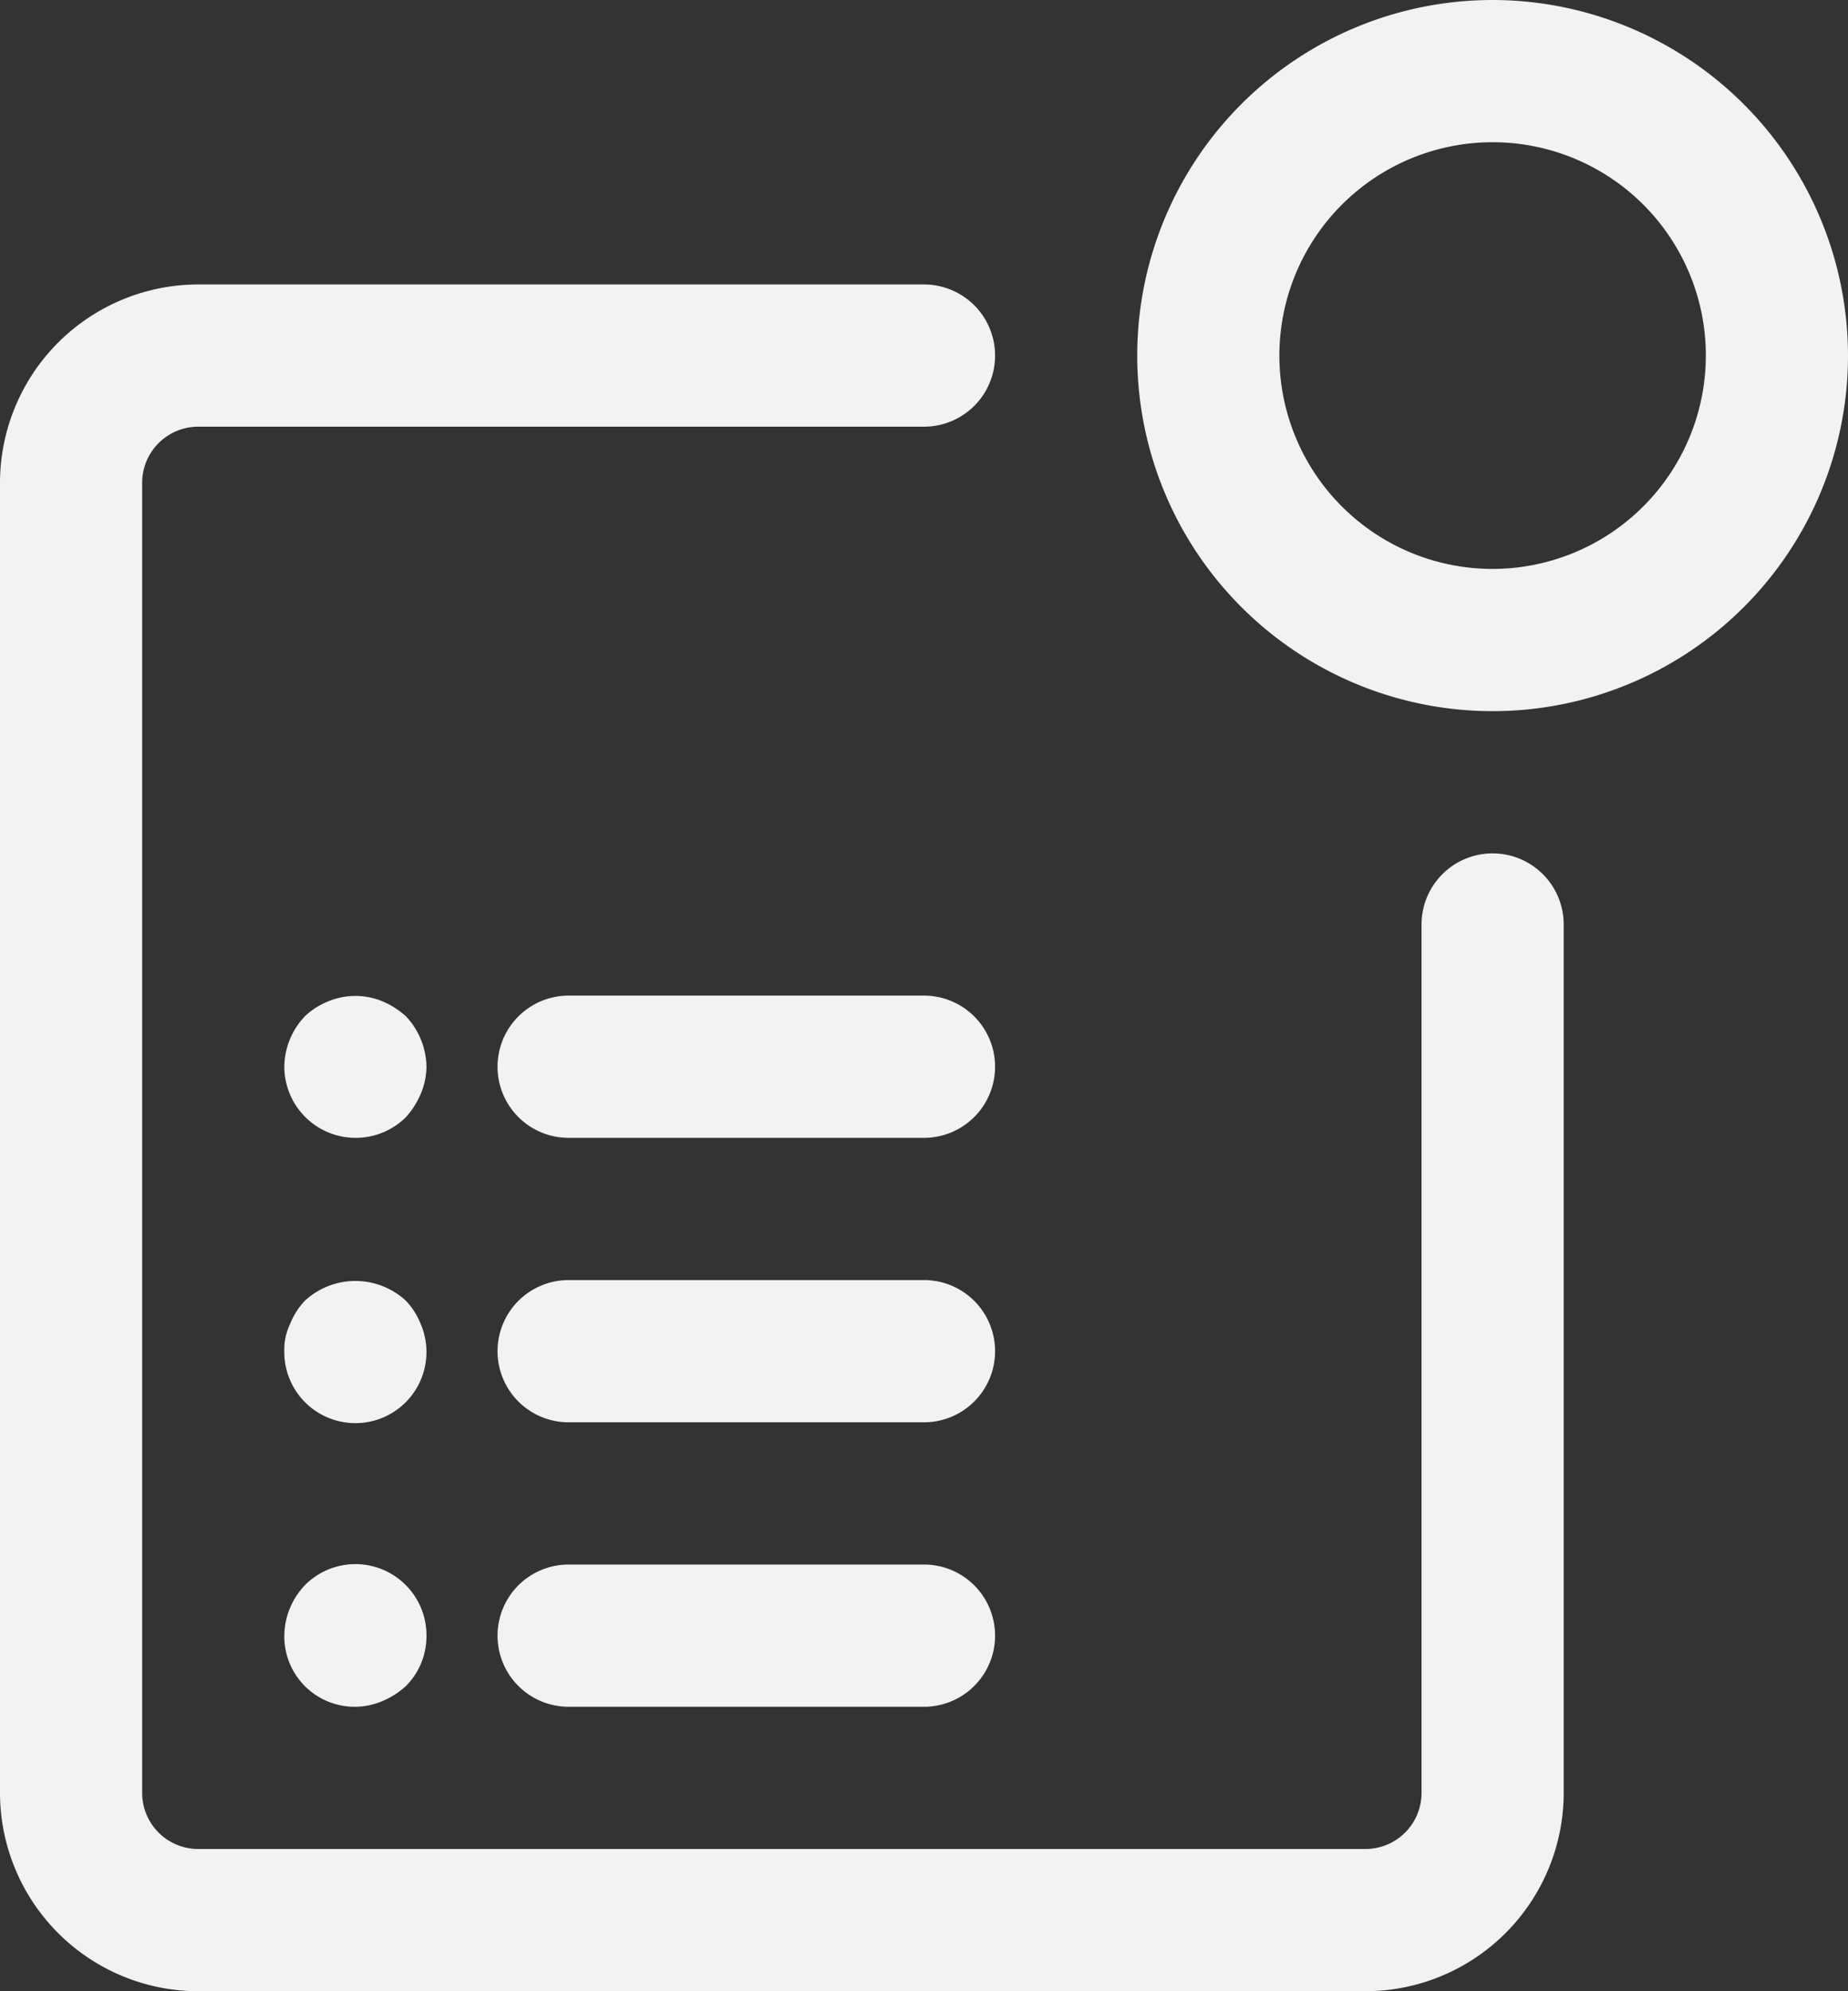
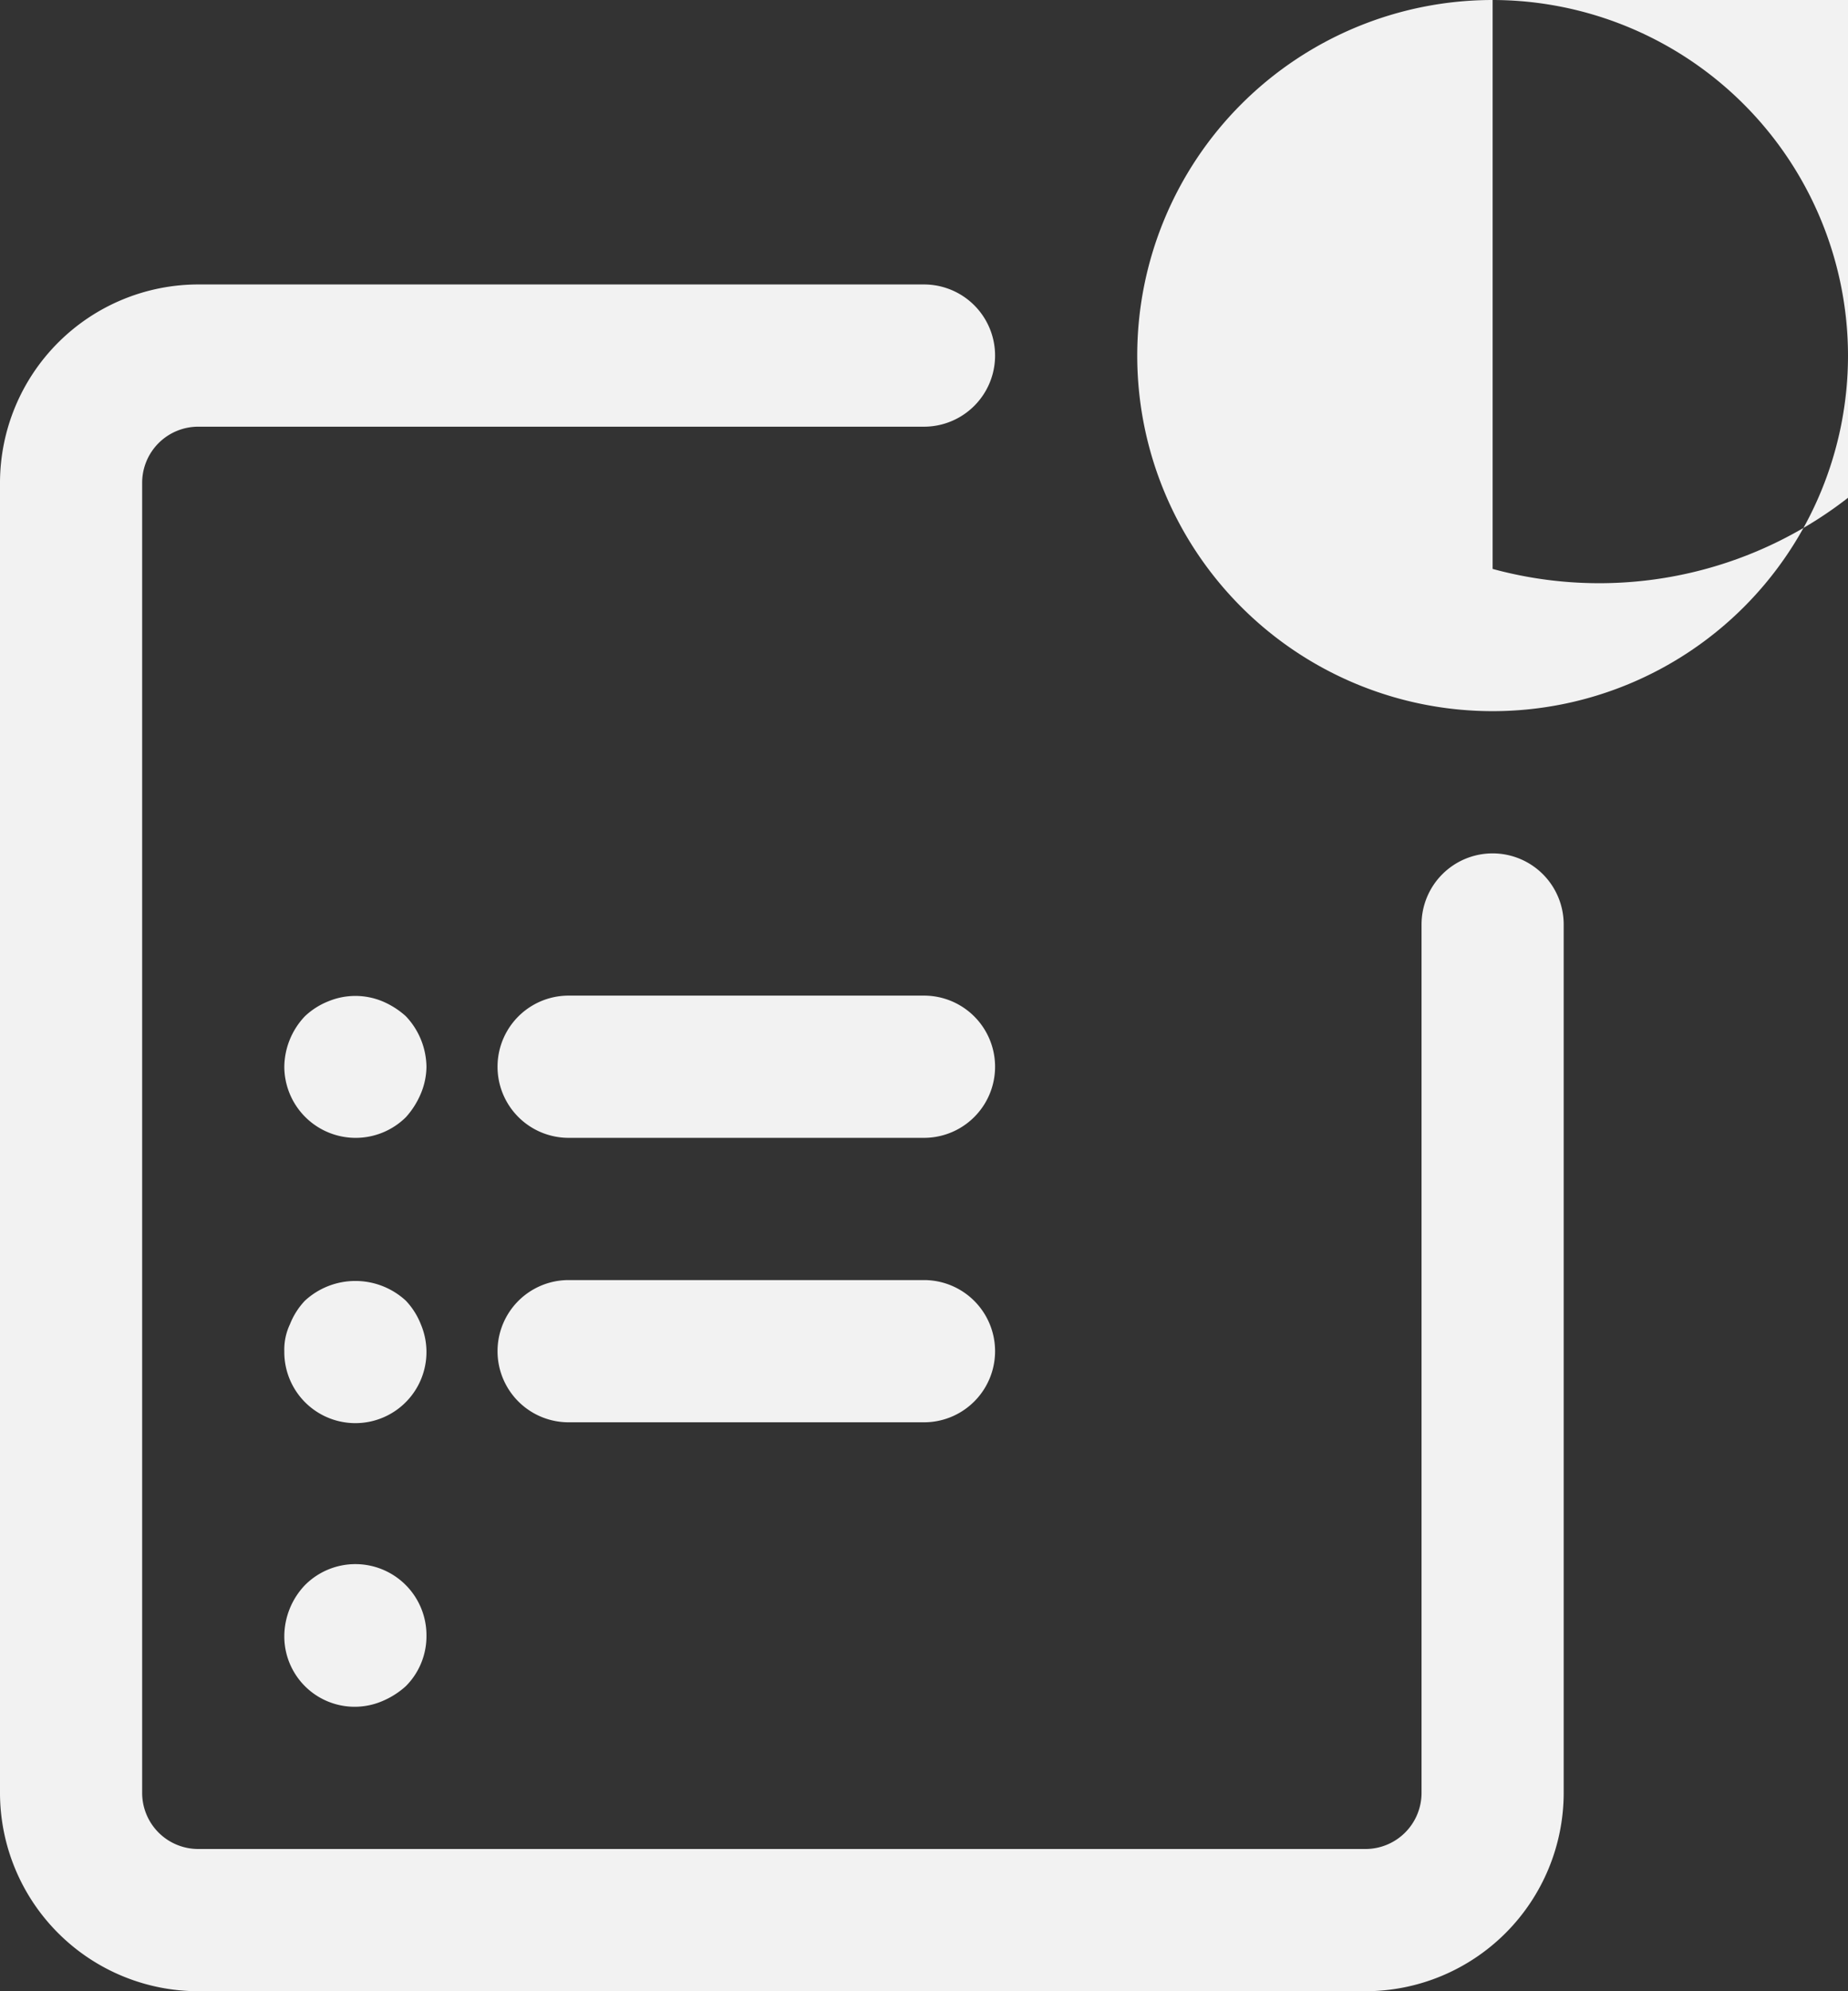
<svg xmlns="http://www.w3.org/2000/svg" fill="#f2f2f2" height="28" preserveAspectRatio="xMidYMid meet" version="1" viewBox="4.0 2.0 26.0 28.0" width="26" zoomAndPan="magnify">
  <rect x="4.0" y="2.0" width="26.0" height="28.0" fill="#333333" stroke="none" />
  <g data-name="Layer 2" id="change1_1">
    <path d="M25,14a1,1,0,0,0-1,1V27.211A.789.789,0,0,1,23.211,28H6.789A.789.789,0,0,1,6,27.211V8.789A.789.789,0,0,1,6.789,8H17a1,1,0,0,0,0-2H6.789A2.792,2.792,0,0,0,4,8.789V27.211A2.792,2.792,0,0,0,6.789,30H23.211A2.792,2.792,0,0,0,26,27.211V15A1,1,0,0,0,25,14Z" />
    <path d="M9.71,16.29a1.162,1.162,0,0,0-.33-.21.994.994,0,0,0-.76,0,1.029,1.029,0,0,0-.33.21A1.048,1.048,0,0,0,8,17a1.004,1.004,0,0,0,1.71.71,1.162,1.162,0,0,0,.21-.33A1,1,0,0,0,10,17,1.053,1.053,0,0,0,9.71,16.29Z" />
    <path d="M17,16H12a1,1,0,0,0,0,2h5a1,1,0,0,0,0-2Z" />
    <path d="M9.92,20.62a1.029,1.029,0,0,0-.21-.33,1.047,1.047,0,0,0-1.42,0,1.029,1.029,0,0,0-.21.33A.831.831,0,0,0,8,21a1,1,0,1,0,1.92-.38Z" />
    <path d="M17,20H12a1,1,0,0,0,0,2h5a1,1,0,0,0,0-2Z" />
    <path d="M8.29,24.29A1.048,1.048,0,0,0,8,25a.99.99,0,0,0,1.38.92,1.162,1.162,0,0,0,.33-.21A.994.994,0,0,0,10,25a1,1,0,0,0-1.71-.71Z" />
-     <path d="M17,24H12a1,1,0,0,0,0,2h5a1,1,0,0,0,0-2Z" />
-     <path d="M25,2a5,5,0,1,0,5,5A5.006,5.006,0,0,0,25,2Zm0,8a3,3,0,1,1,3-3A3.003,3.003,0,0,1,25,10Z" />
+     <path d="M25,2a5,5,0,1,0,5,5A5.006,5.006,0,0,0,25,2Za3,3,0,1,1,3-3A3.003,3.003,0,0,1,25,10Z" />
  </g>
</svg>